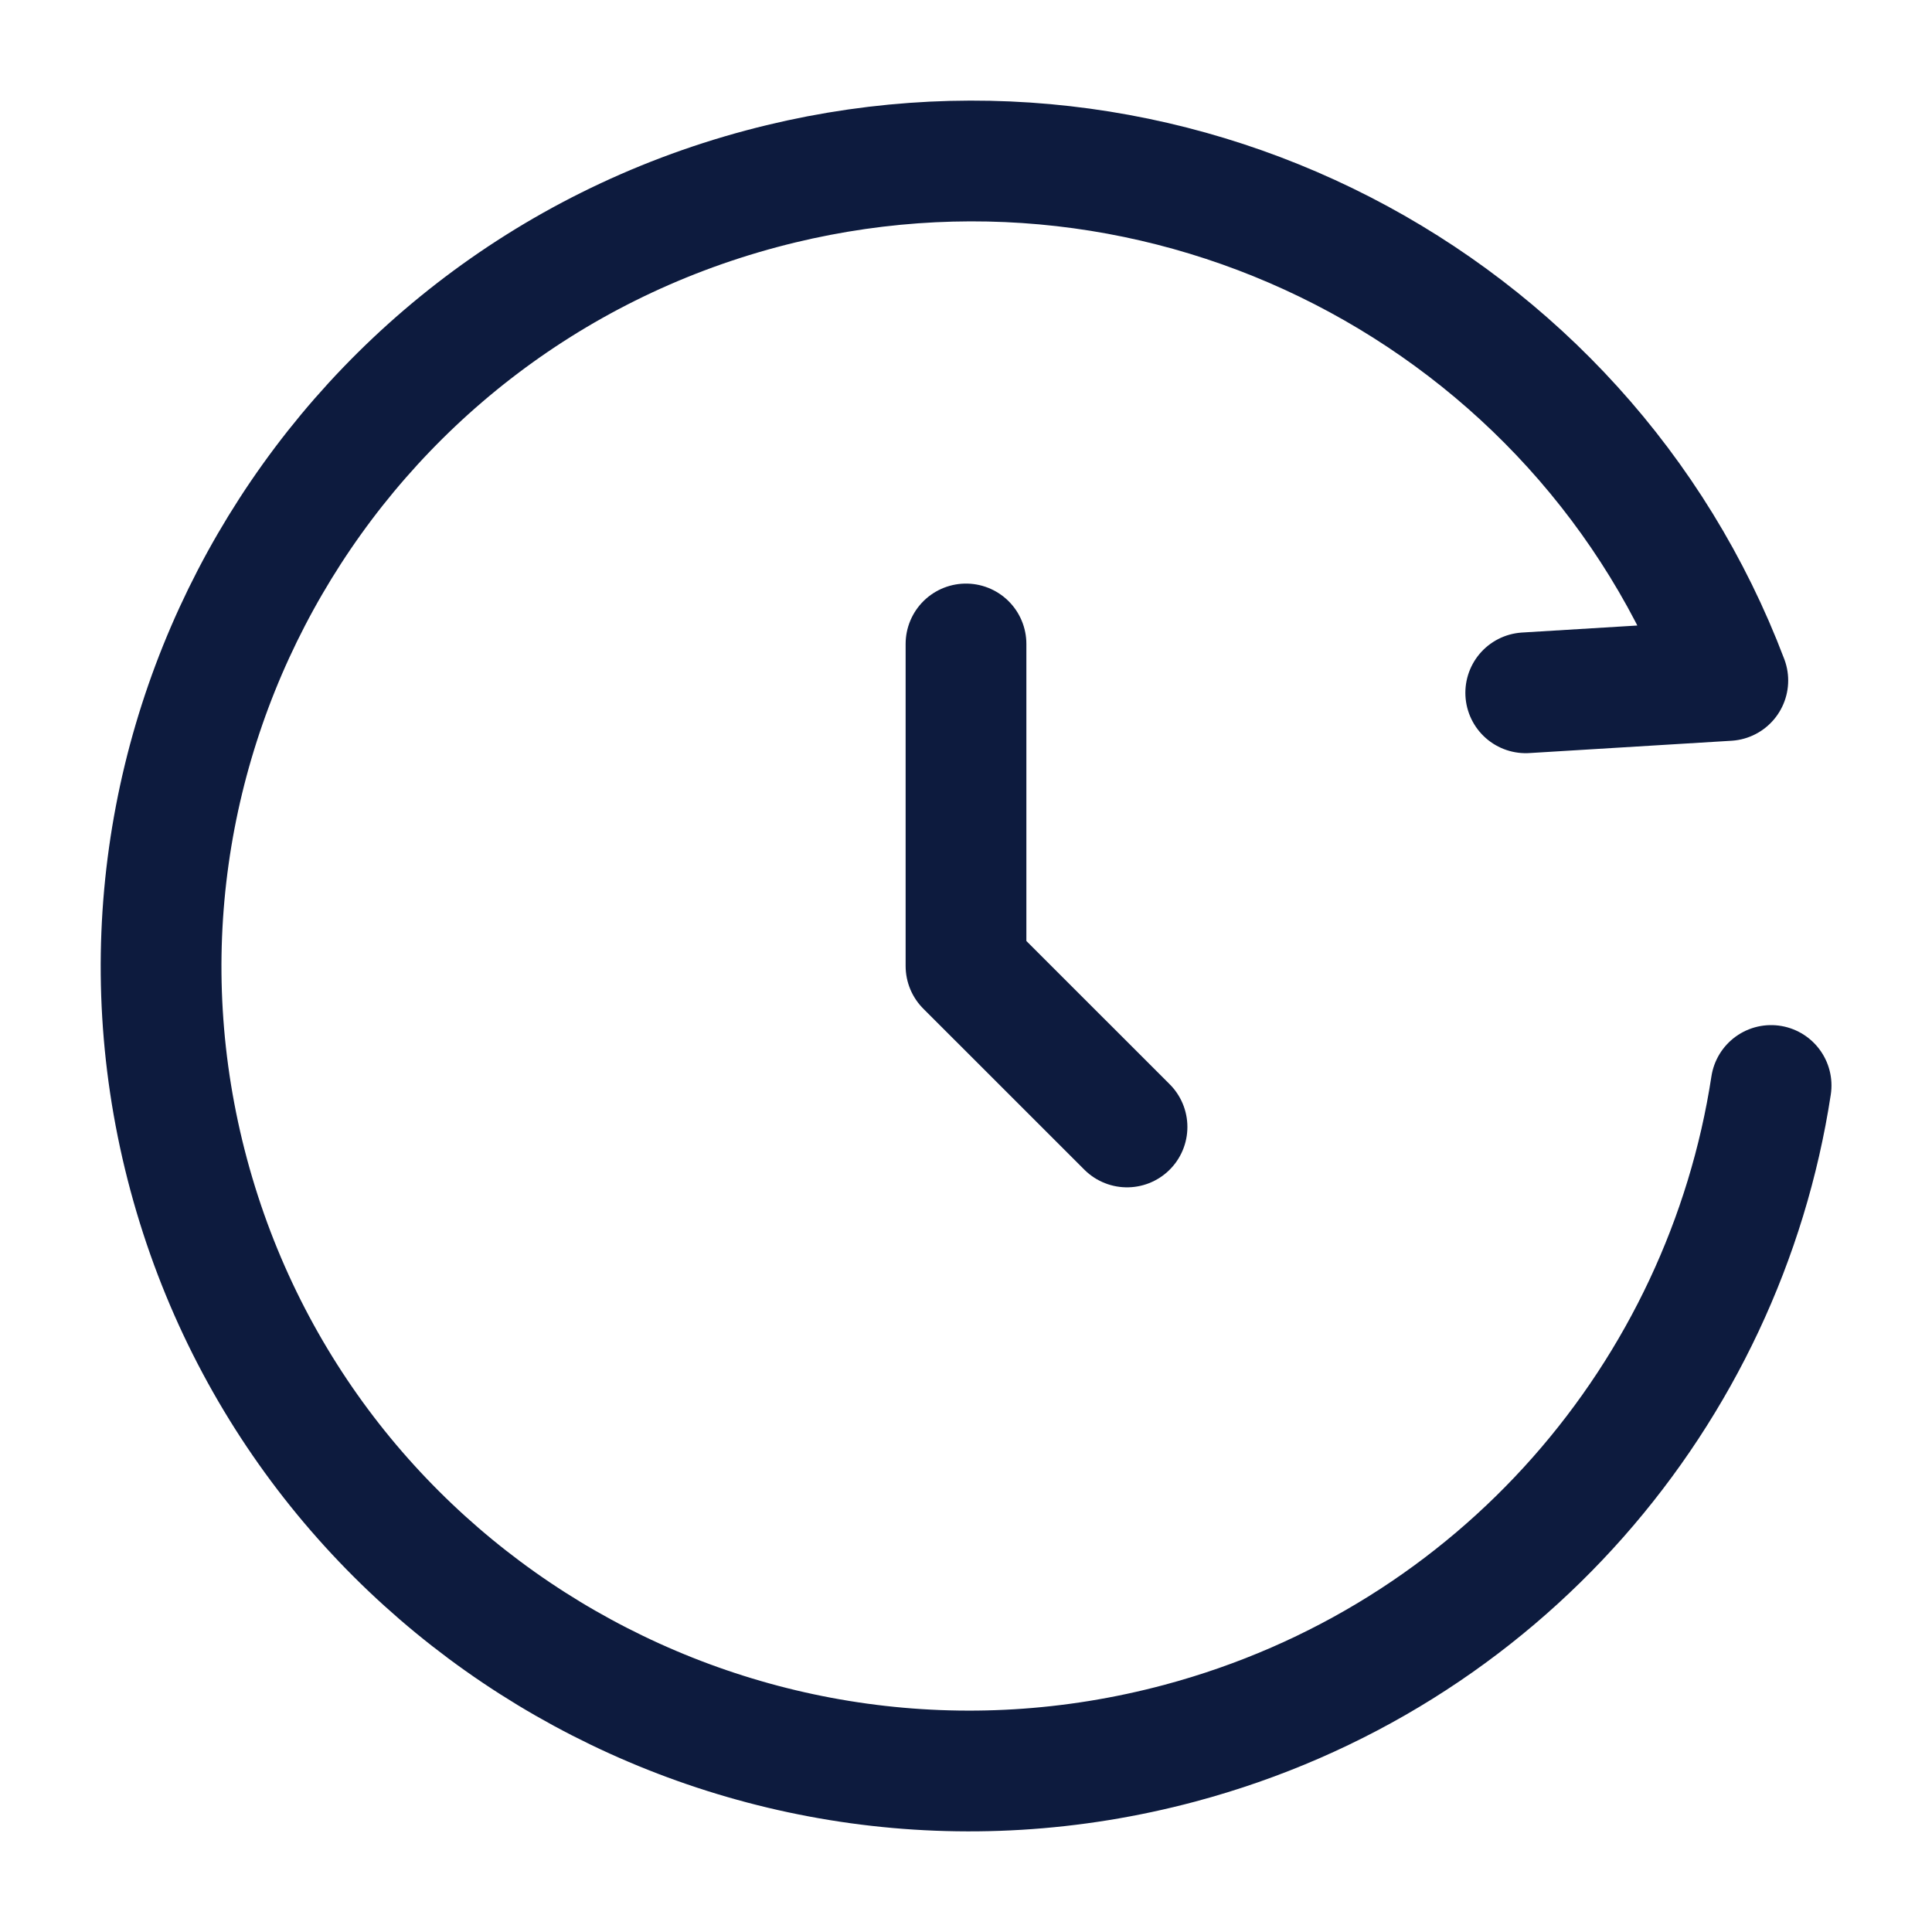
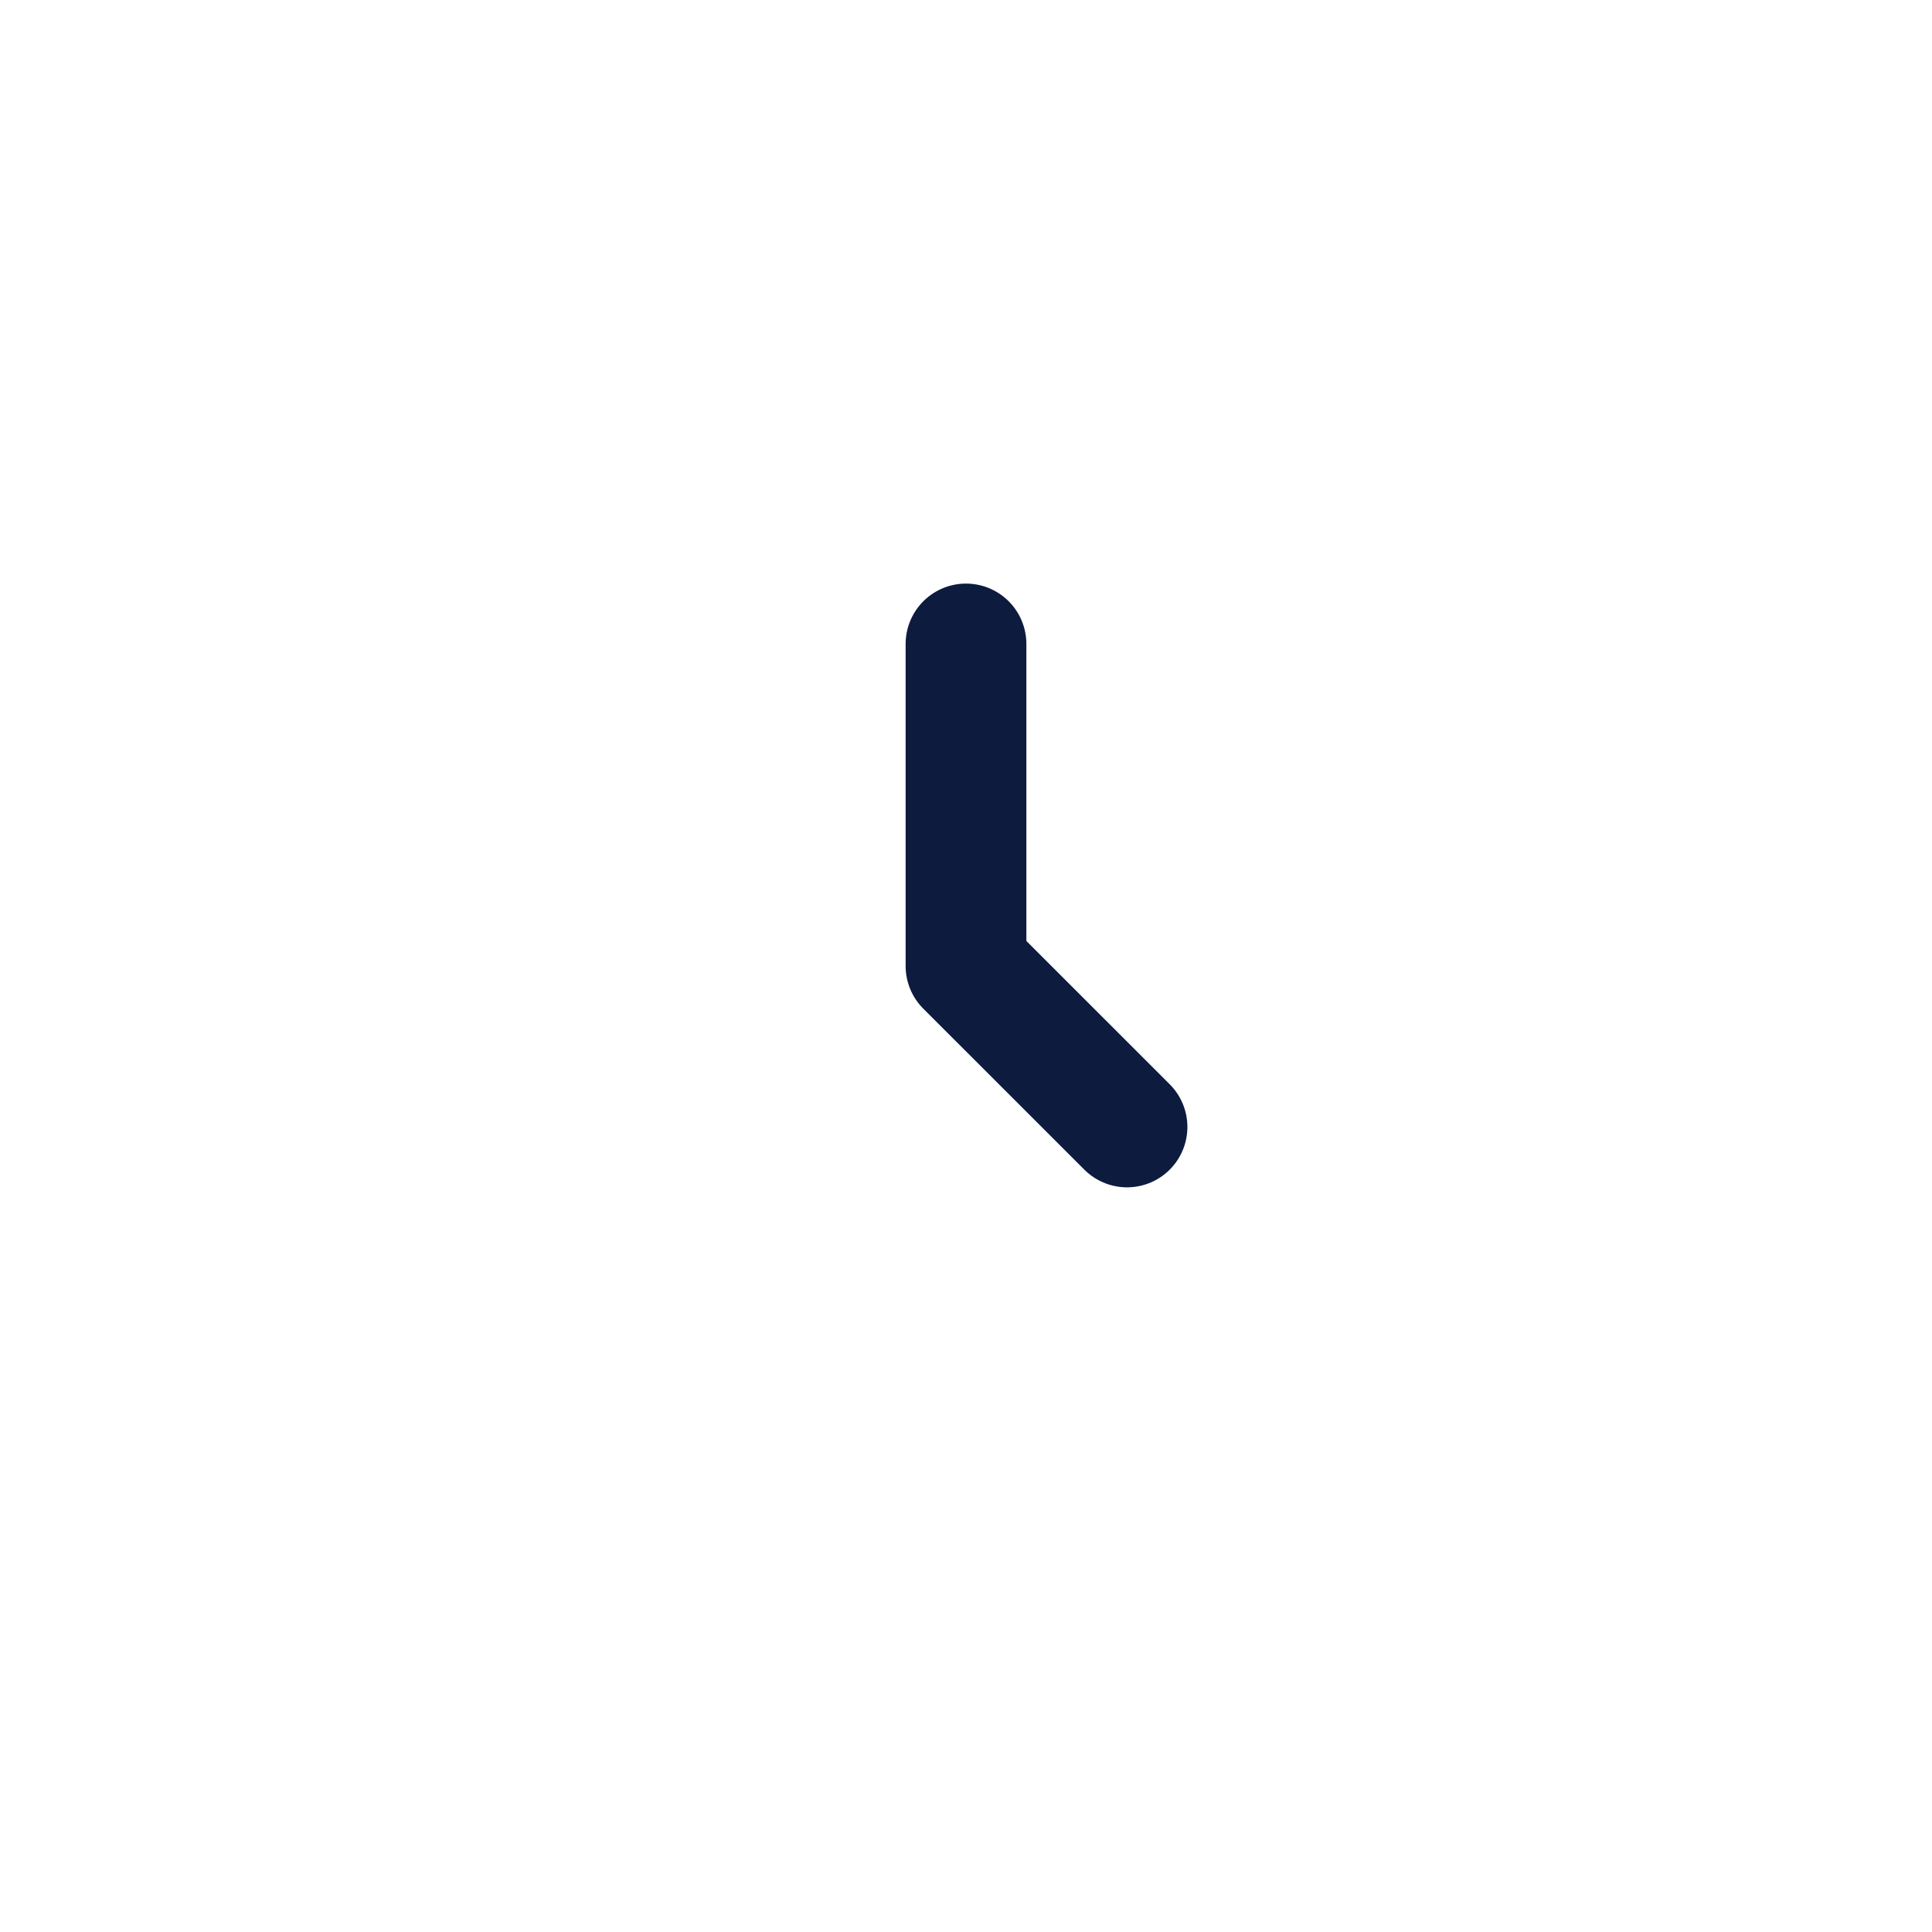
<svg xmlns="http://www.w3.org/2000/svg" width="32" height="32" viewBox="0 0 32 32" fill="none">
-   <path d="M25.271 11.475L28.618 11.271C26.218 4.94 19.331 1.333 12.615 3.126C5.463 5.036 1.214 12.348 3.126 19.458C5.038 26.568 12.386 30.783 19.538 28.874C24.849 27.455 28.559 23.059 29.335 17.979" stroke="#0D1B3E" stroke-width="2" stroke-linecap="round" stroke-linejoin="round" />
  <path d="M16 10.666V16L18.667 18.666" stroke="#0D1B3E" stroke-width="2" stroke-linecap="round" stroke-linejoin="round" />
</svg>